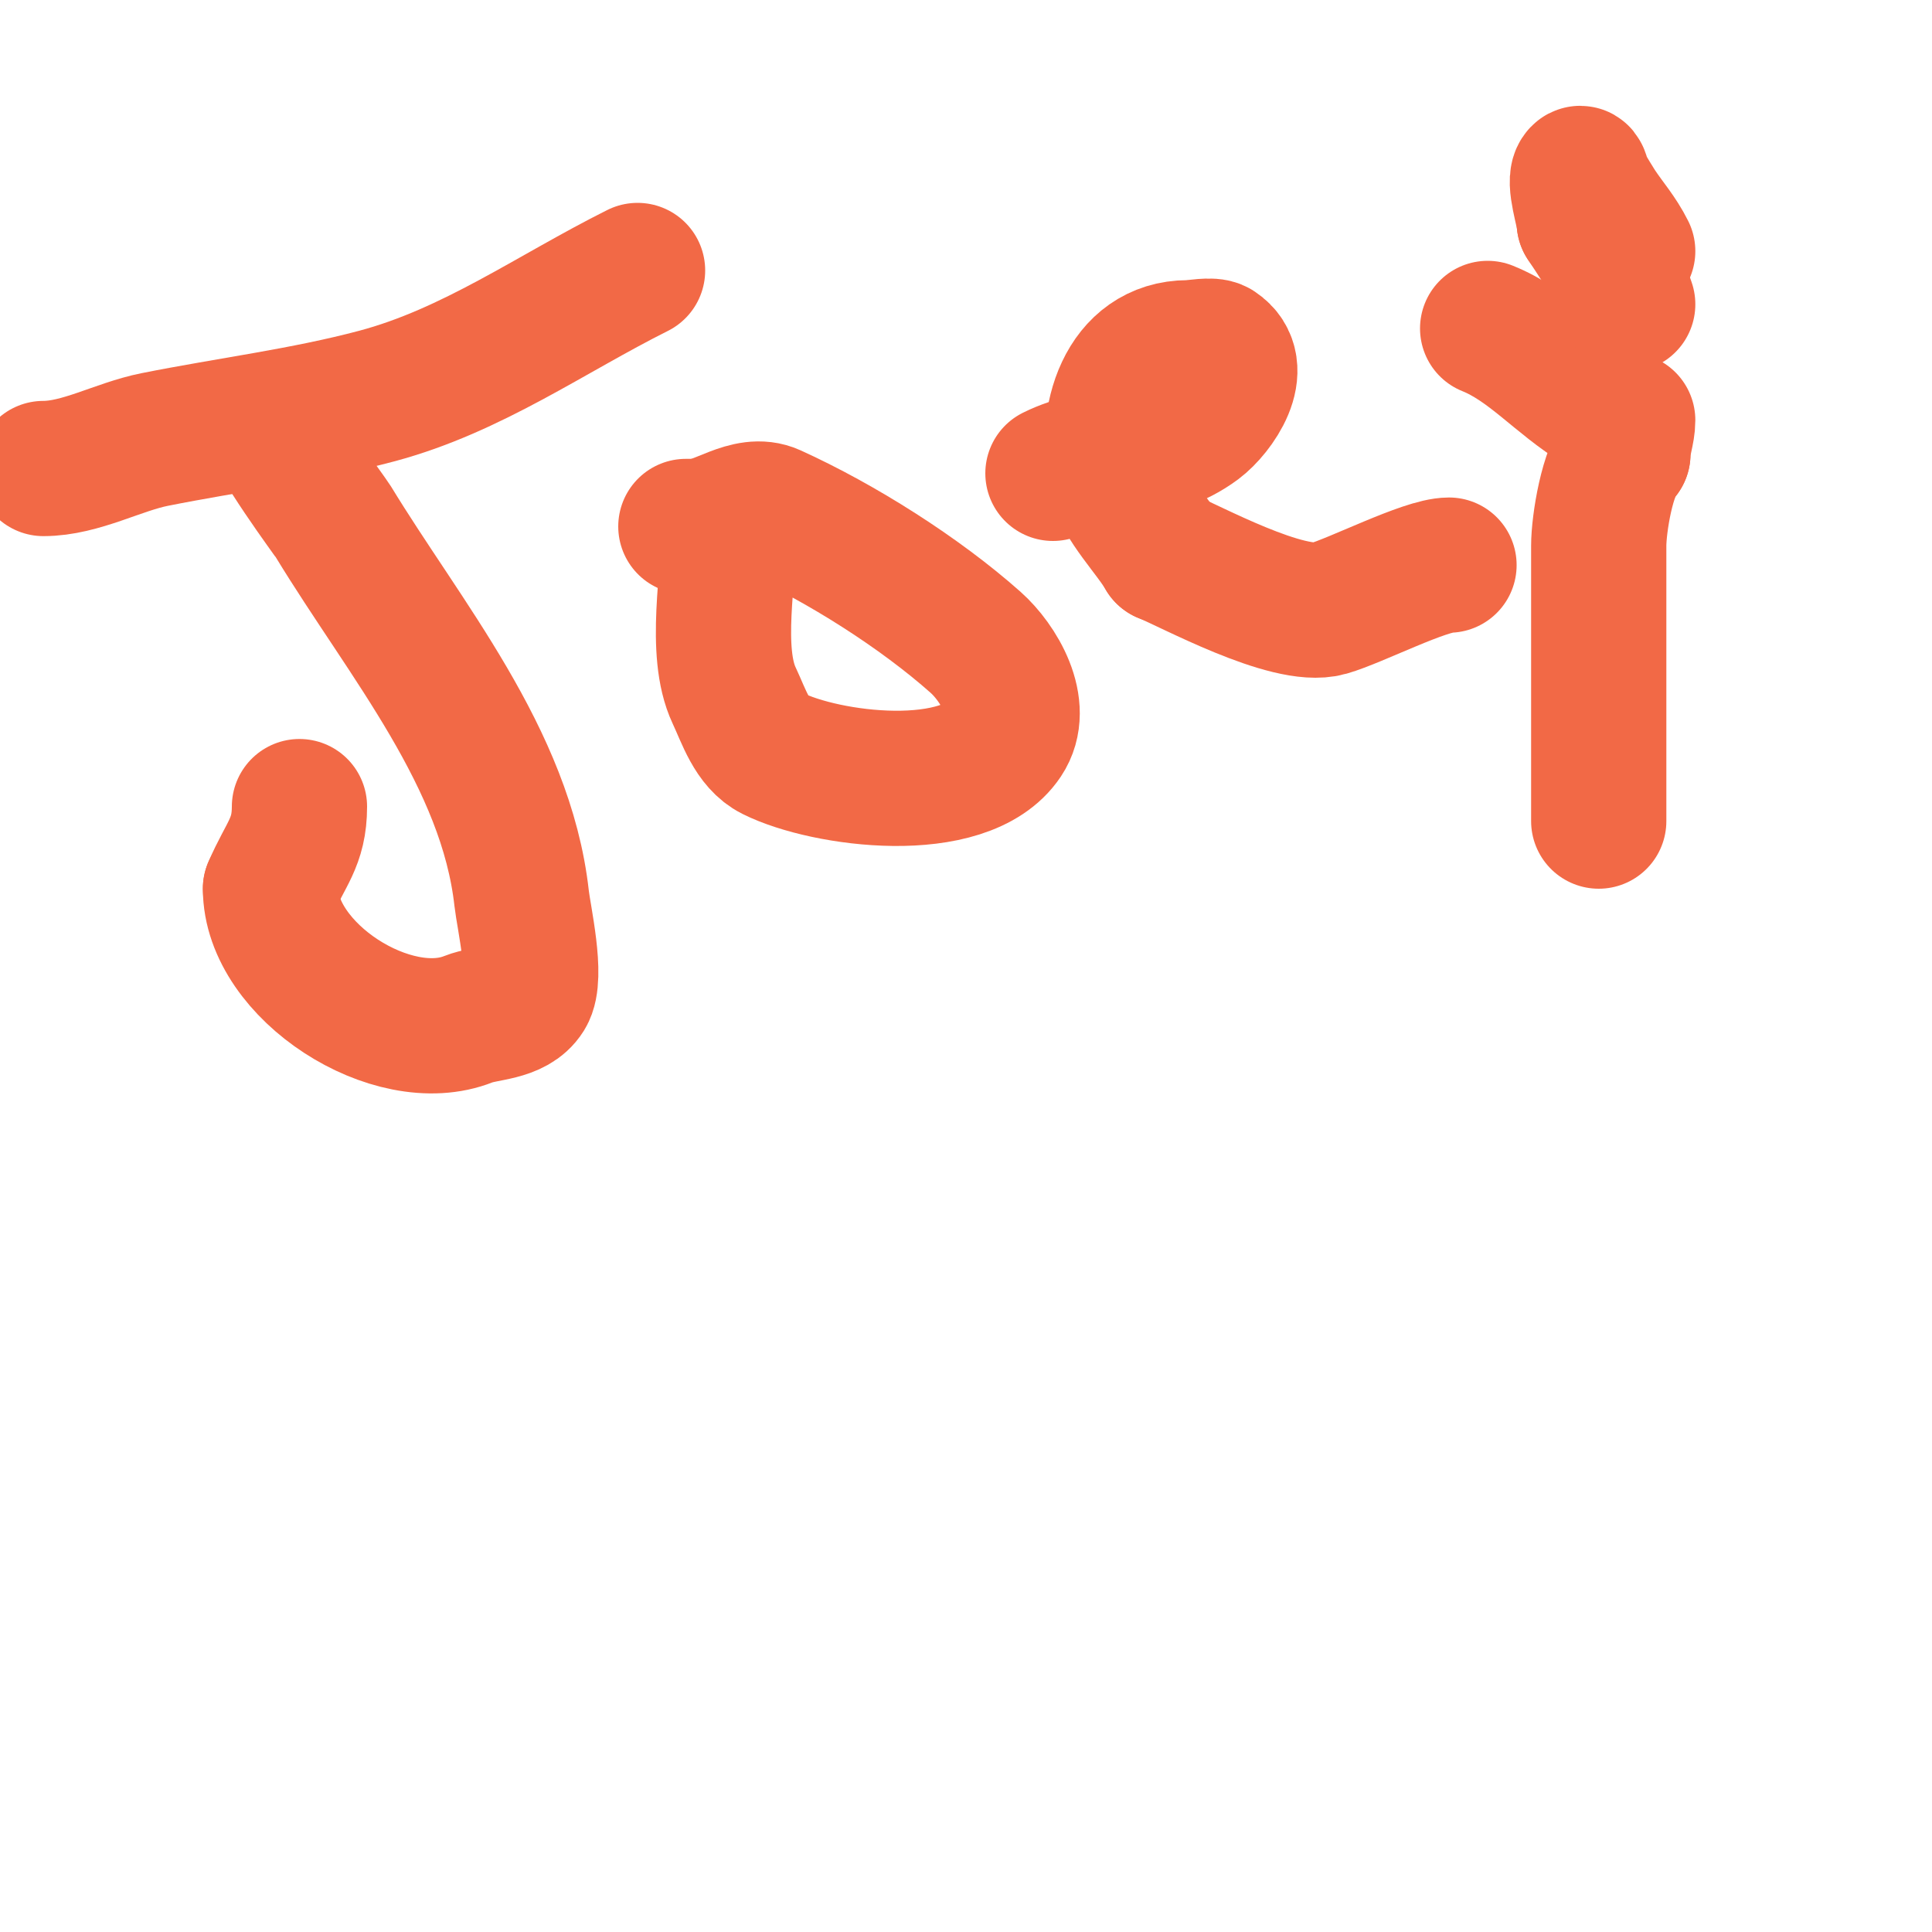
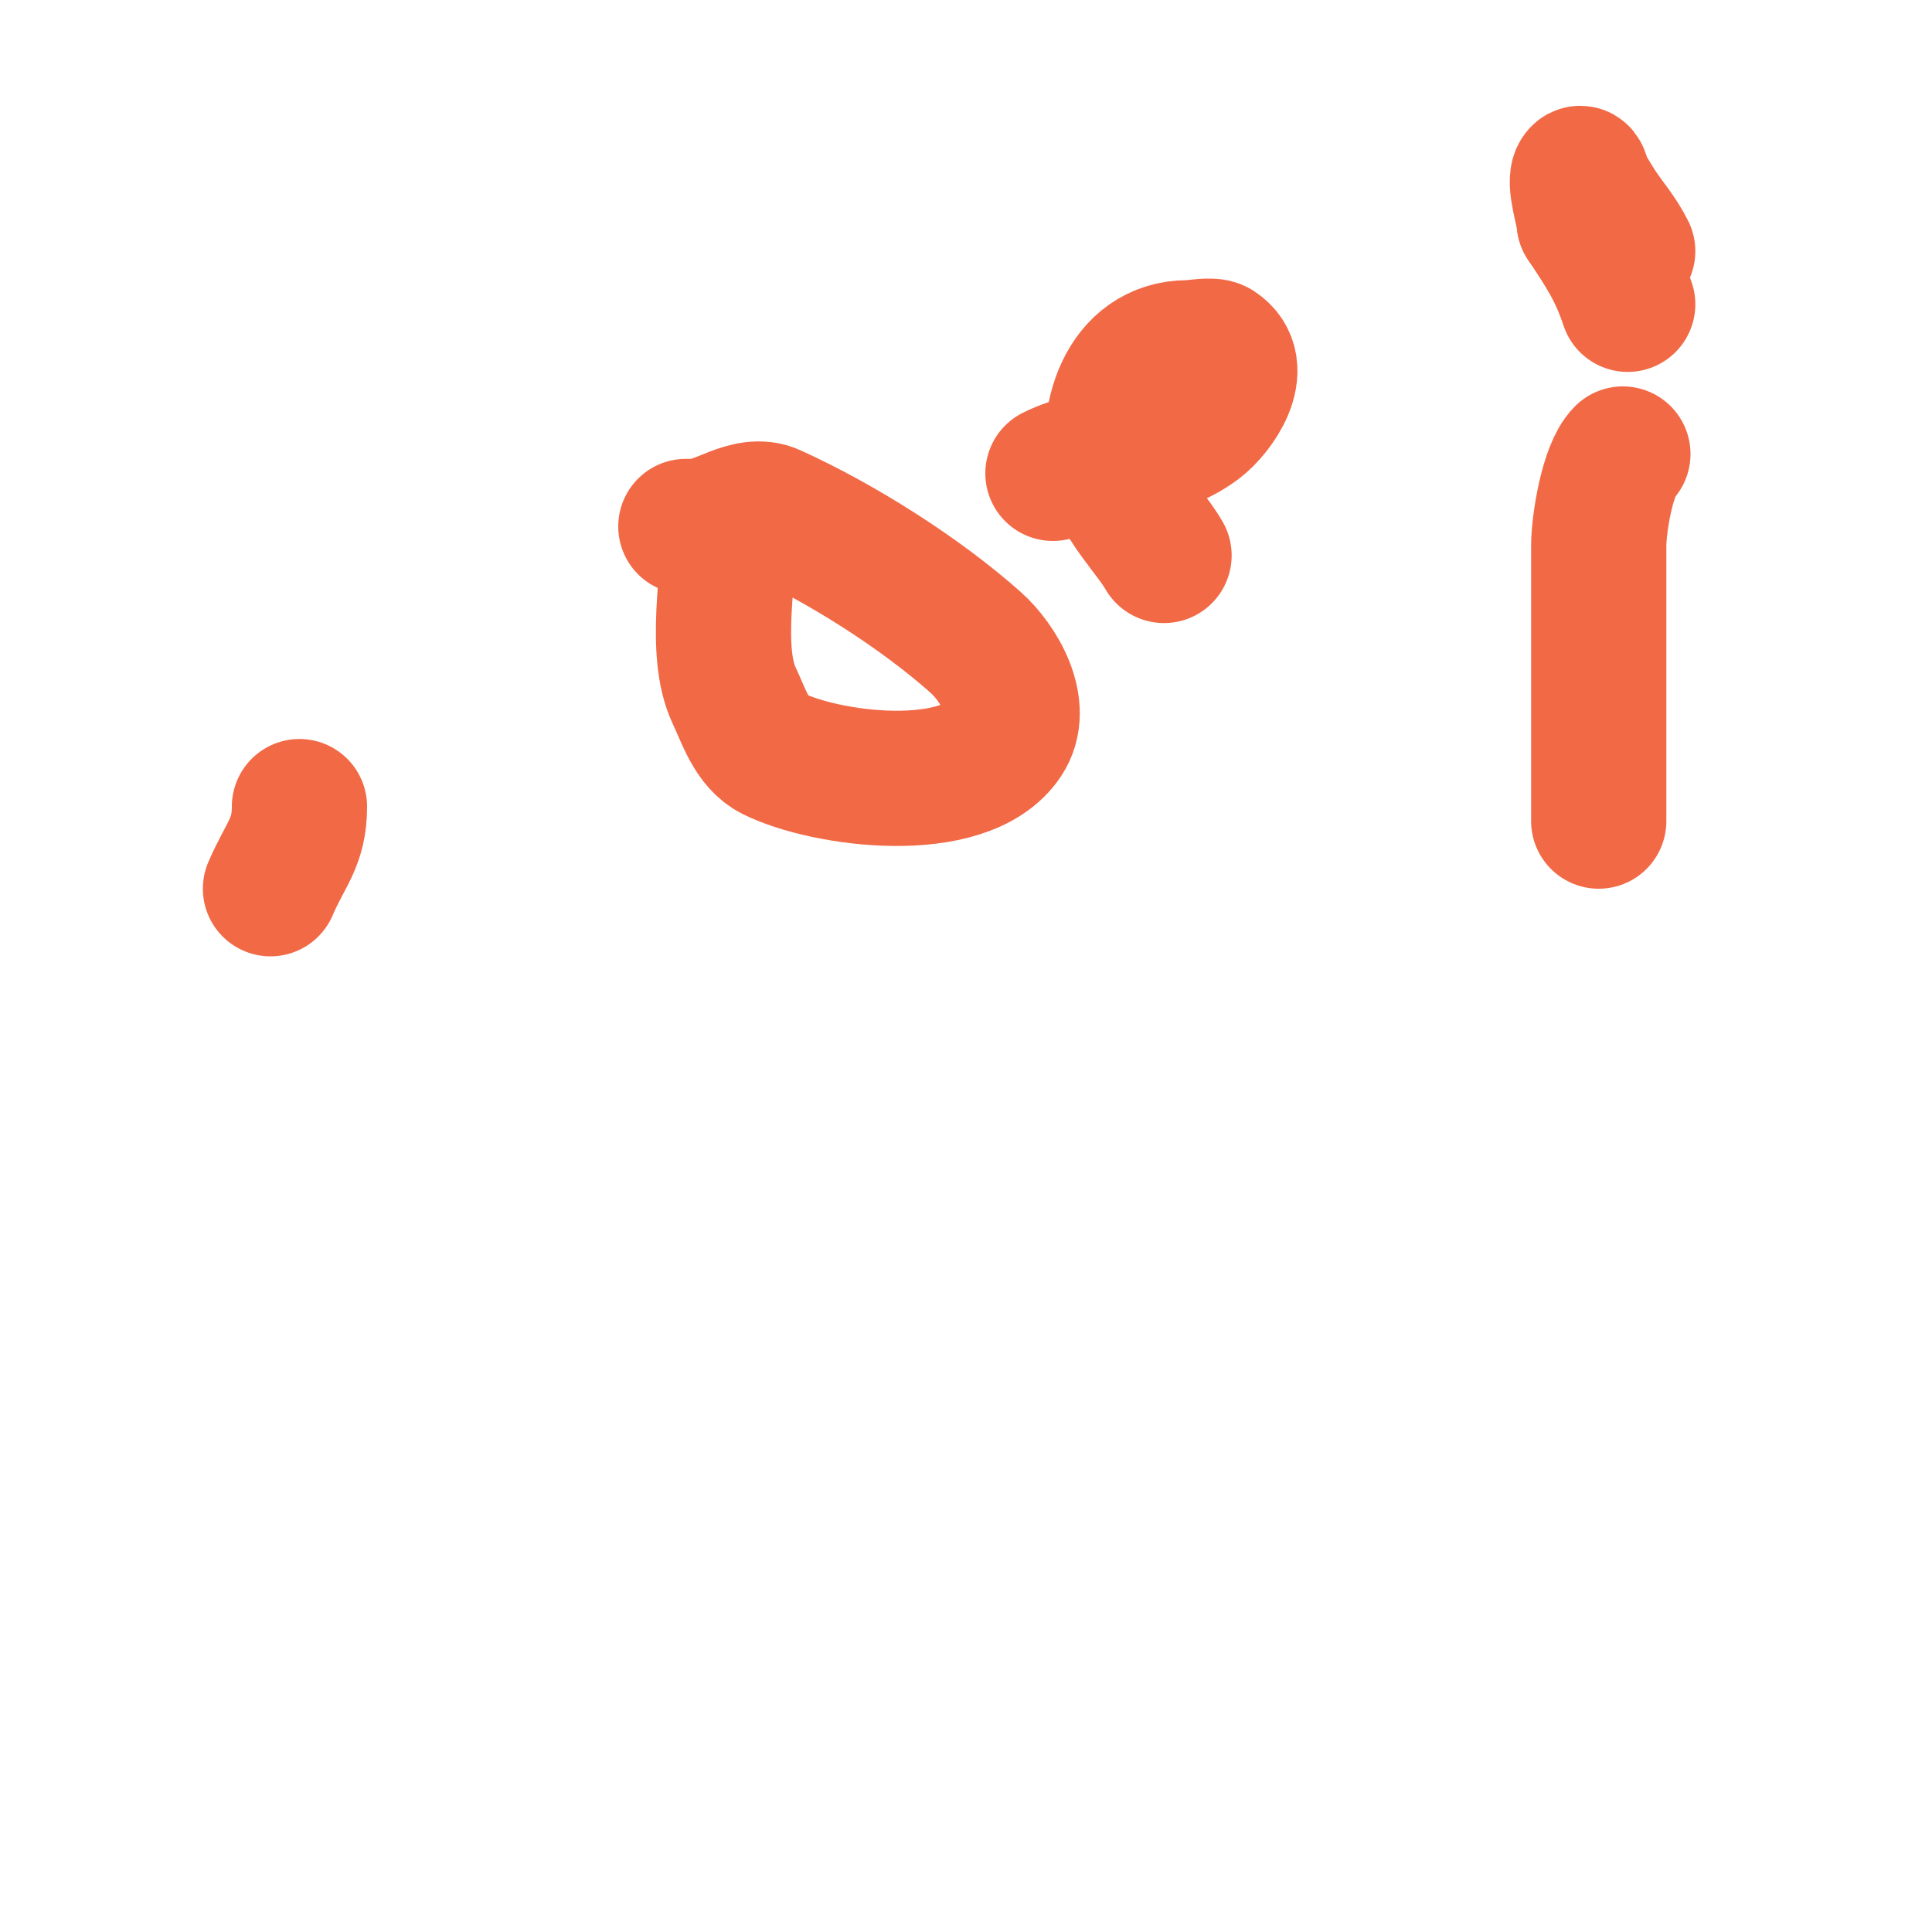
<svg xmlns="http://www.w3.org/2000/svg" viewBox="0 0 400 400" version="1.1">
  <g fill="none" stroke="#f26946" stroke-width="28" stroke-linecap="round" stroke-linejoin="round">
-     <path d="M56,87c0,3.345 12.458,20.11 13,21c14.846,24.39 35.762,48.856 39,78c0.423,3.805 3.309,16.305 1,20c-2.494,3.991 -8.477,3.591 -12,5c-15.695,6.278 -41,-9.908 -41,-27" />
    <path d="M56,184c3.1,-7.234 6,-9.519 6,-17" />
-     <path d="M9,97c7.673,0 15.484,-4.497 23,-6c15.195,-3.039 31.006,-5.002 46,-9c19.783,-5.275 36.037,-17.019 54,-26" />
    <path d="M151,109c0,10.084 -3.302,25.858 1,35c2.047,4.35 3.7,9.85 8,12c10.961,5.481 39.834,9.249 48,-3c4.349,-6.524 -1.296,-15.819 -6,-20c-11.555,-10.271 -27.795,-20.543 -42,-27c-5.265,-2.393 -11.101,3 -16,3" />
    <path d="M144,109l-2,0" />
    <path d="M218,98c9.263,-4.631 20.867,-3.15 30,-10c3.868,-2.901 10.249,-11.834 4,-16c-1.116,-0.744 -4.537,0 -6,0c-13.139,0 -17.742,14.659 -15,27c1.164,5.236 7.395,11.442 10,16" />
-     <path d="M241,115c4.988,1.94 25.701,13.371 34,11c5.728,-1.637 20.042,-9 25,-9" />
-     <path d="M308,68c8.634,3.454 14.791,11.074 23,16" />
    <path d="M331,170c0,-19 0,-38 0,-57c0,-4.51 1.802,-15.802 5,-19" />
-     <path d="M336,94c0,-2.357 1,-4.643 1,-7" />
    <path d="M337,52c-1.757,-3.513 -3.911,-5.866 -6,-9c-0.398,-0.597 -2.507,-4.013 -3,-5c-0.333,-0.667 -0.473,-2.527 -1,-2c-1.37,1.37 1,8.333 1,10" />
    <path d="M328,46c4.363,6.544 6.751,10.254 9,17" />
  </g>
</svg>